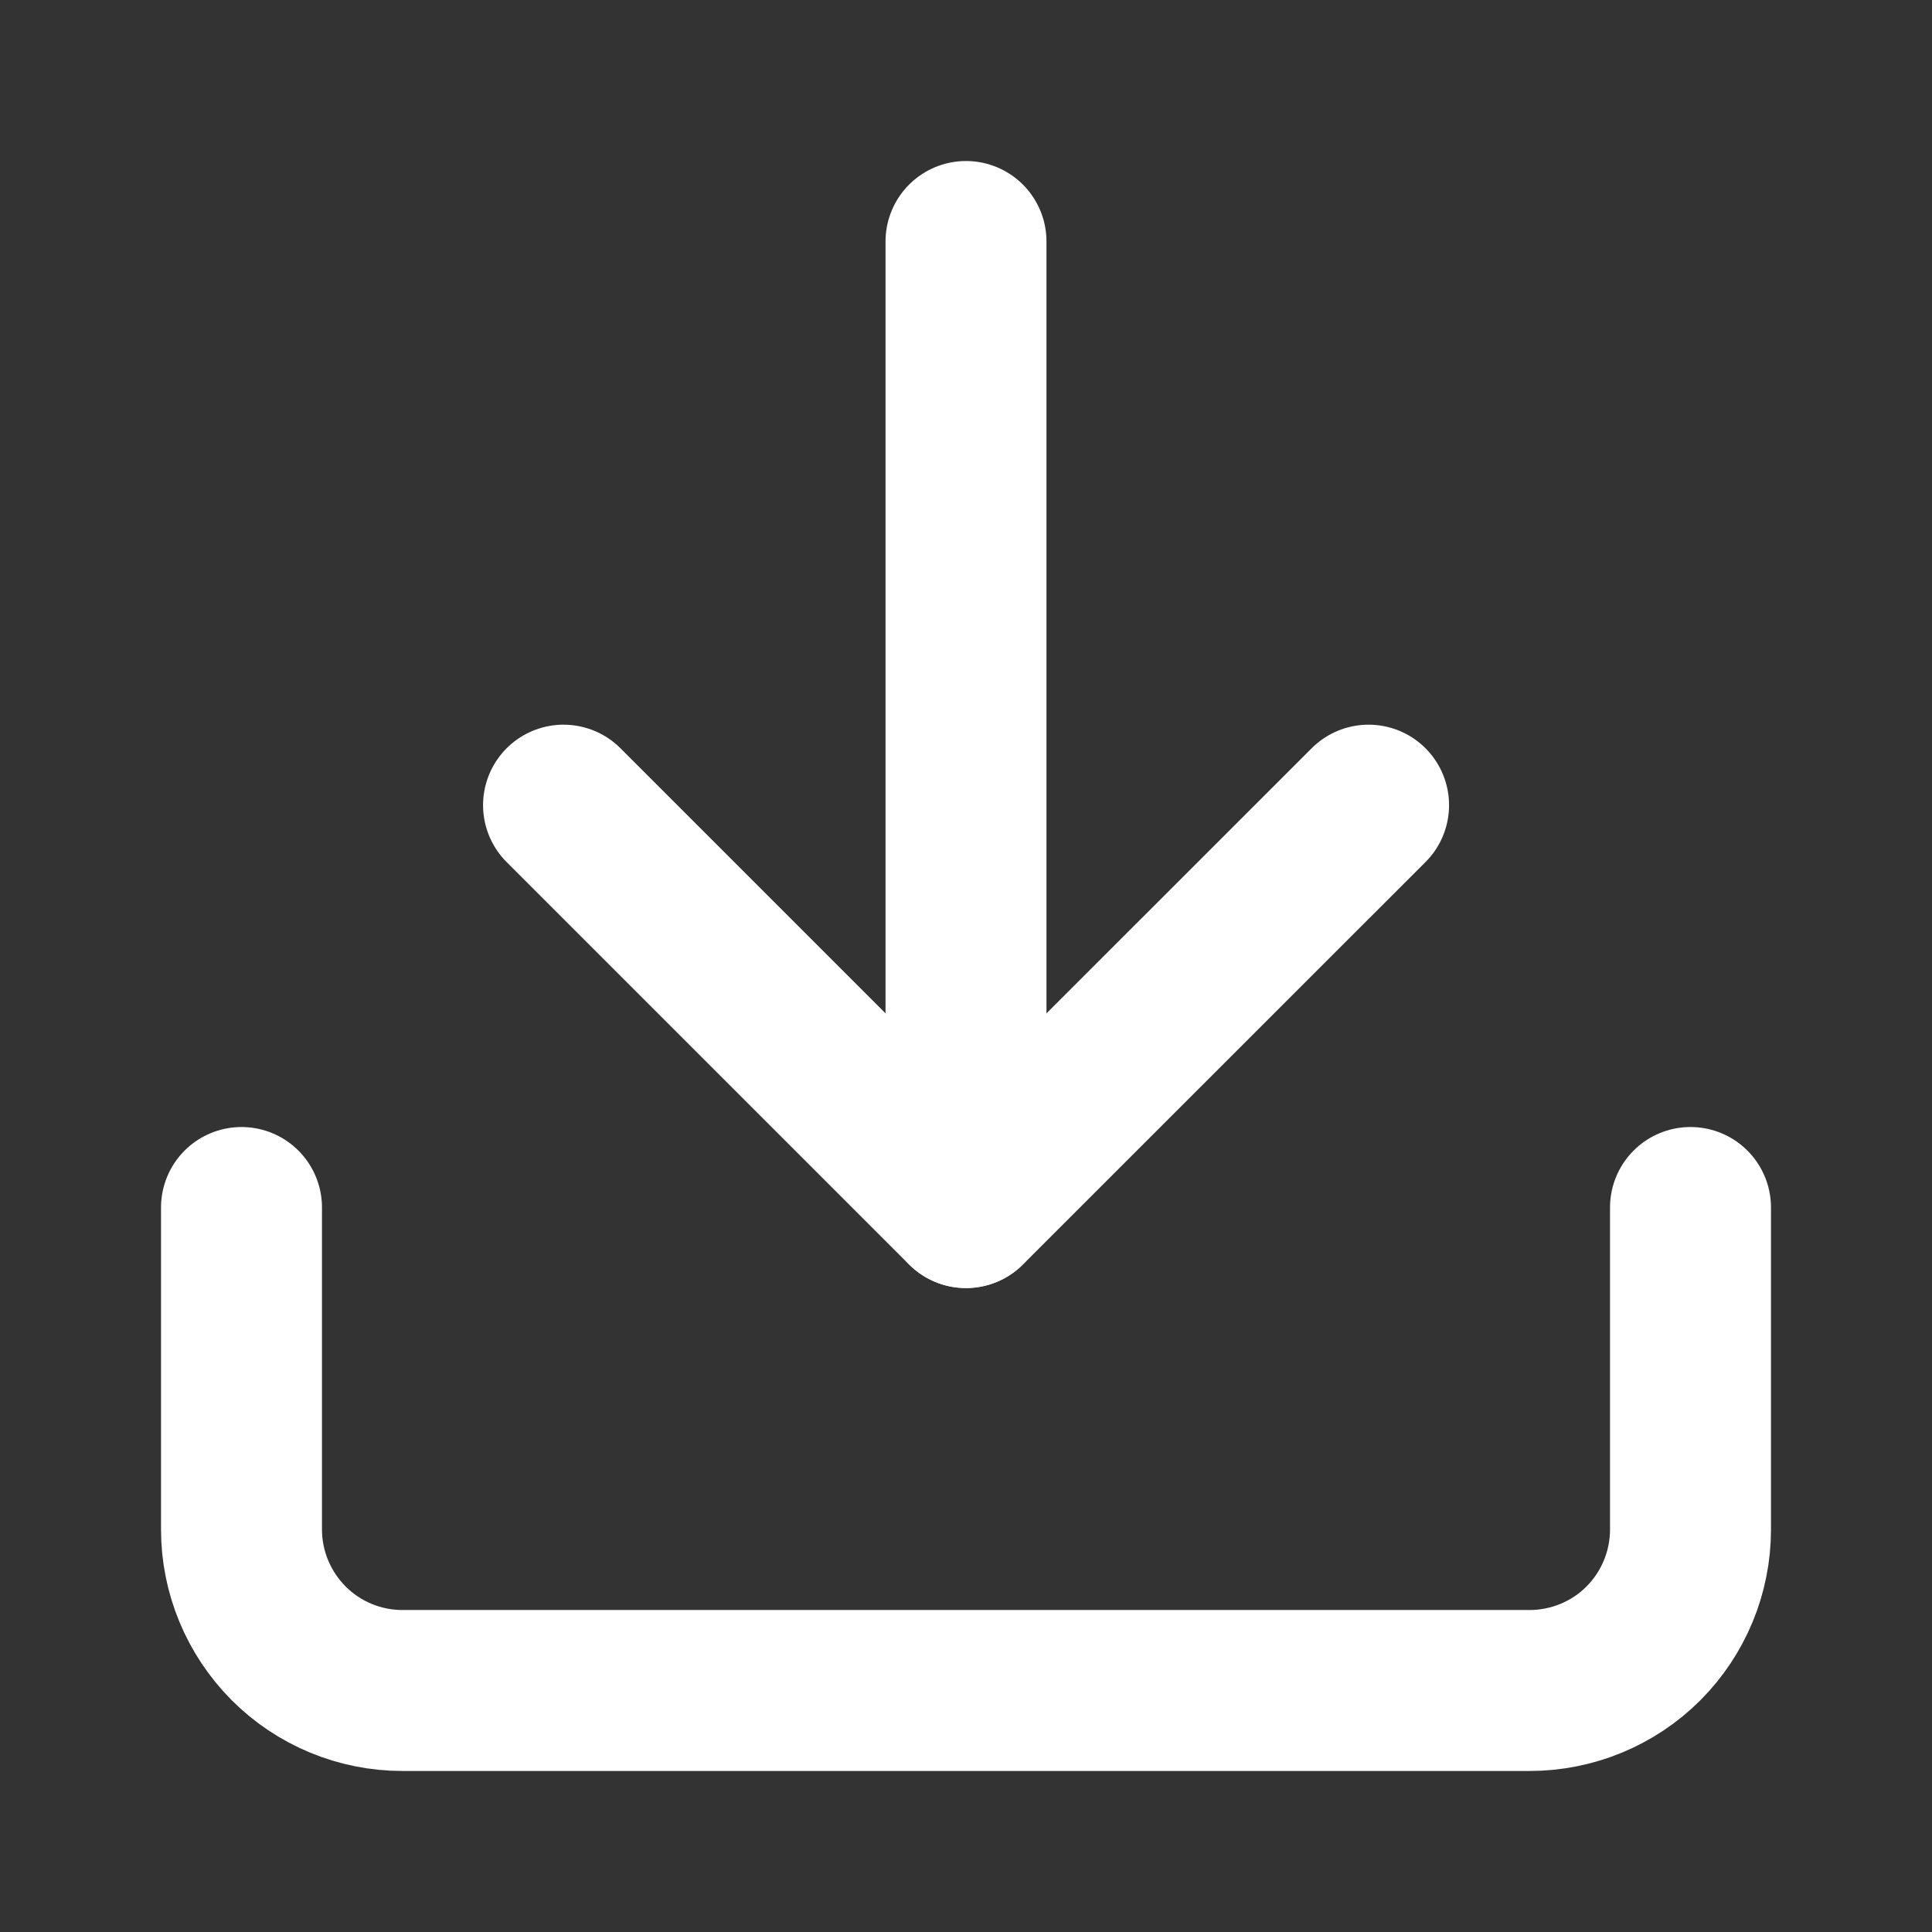
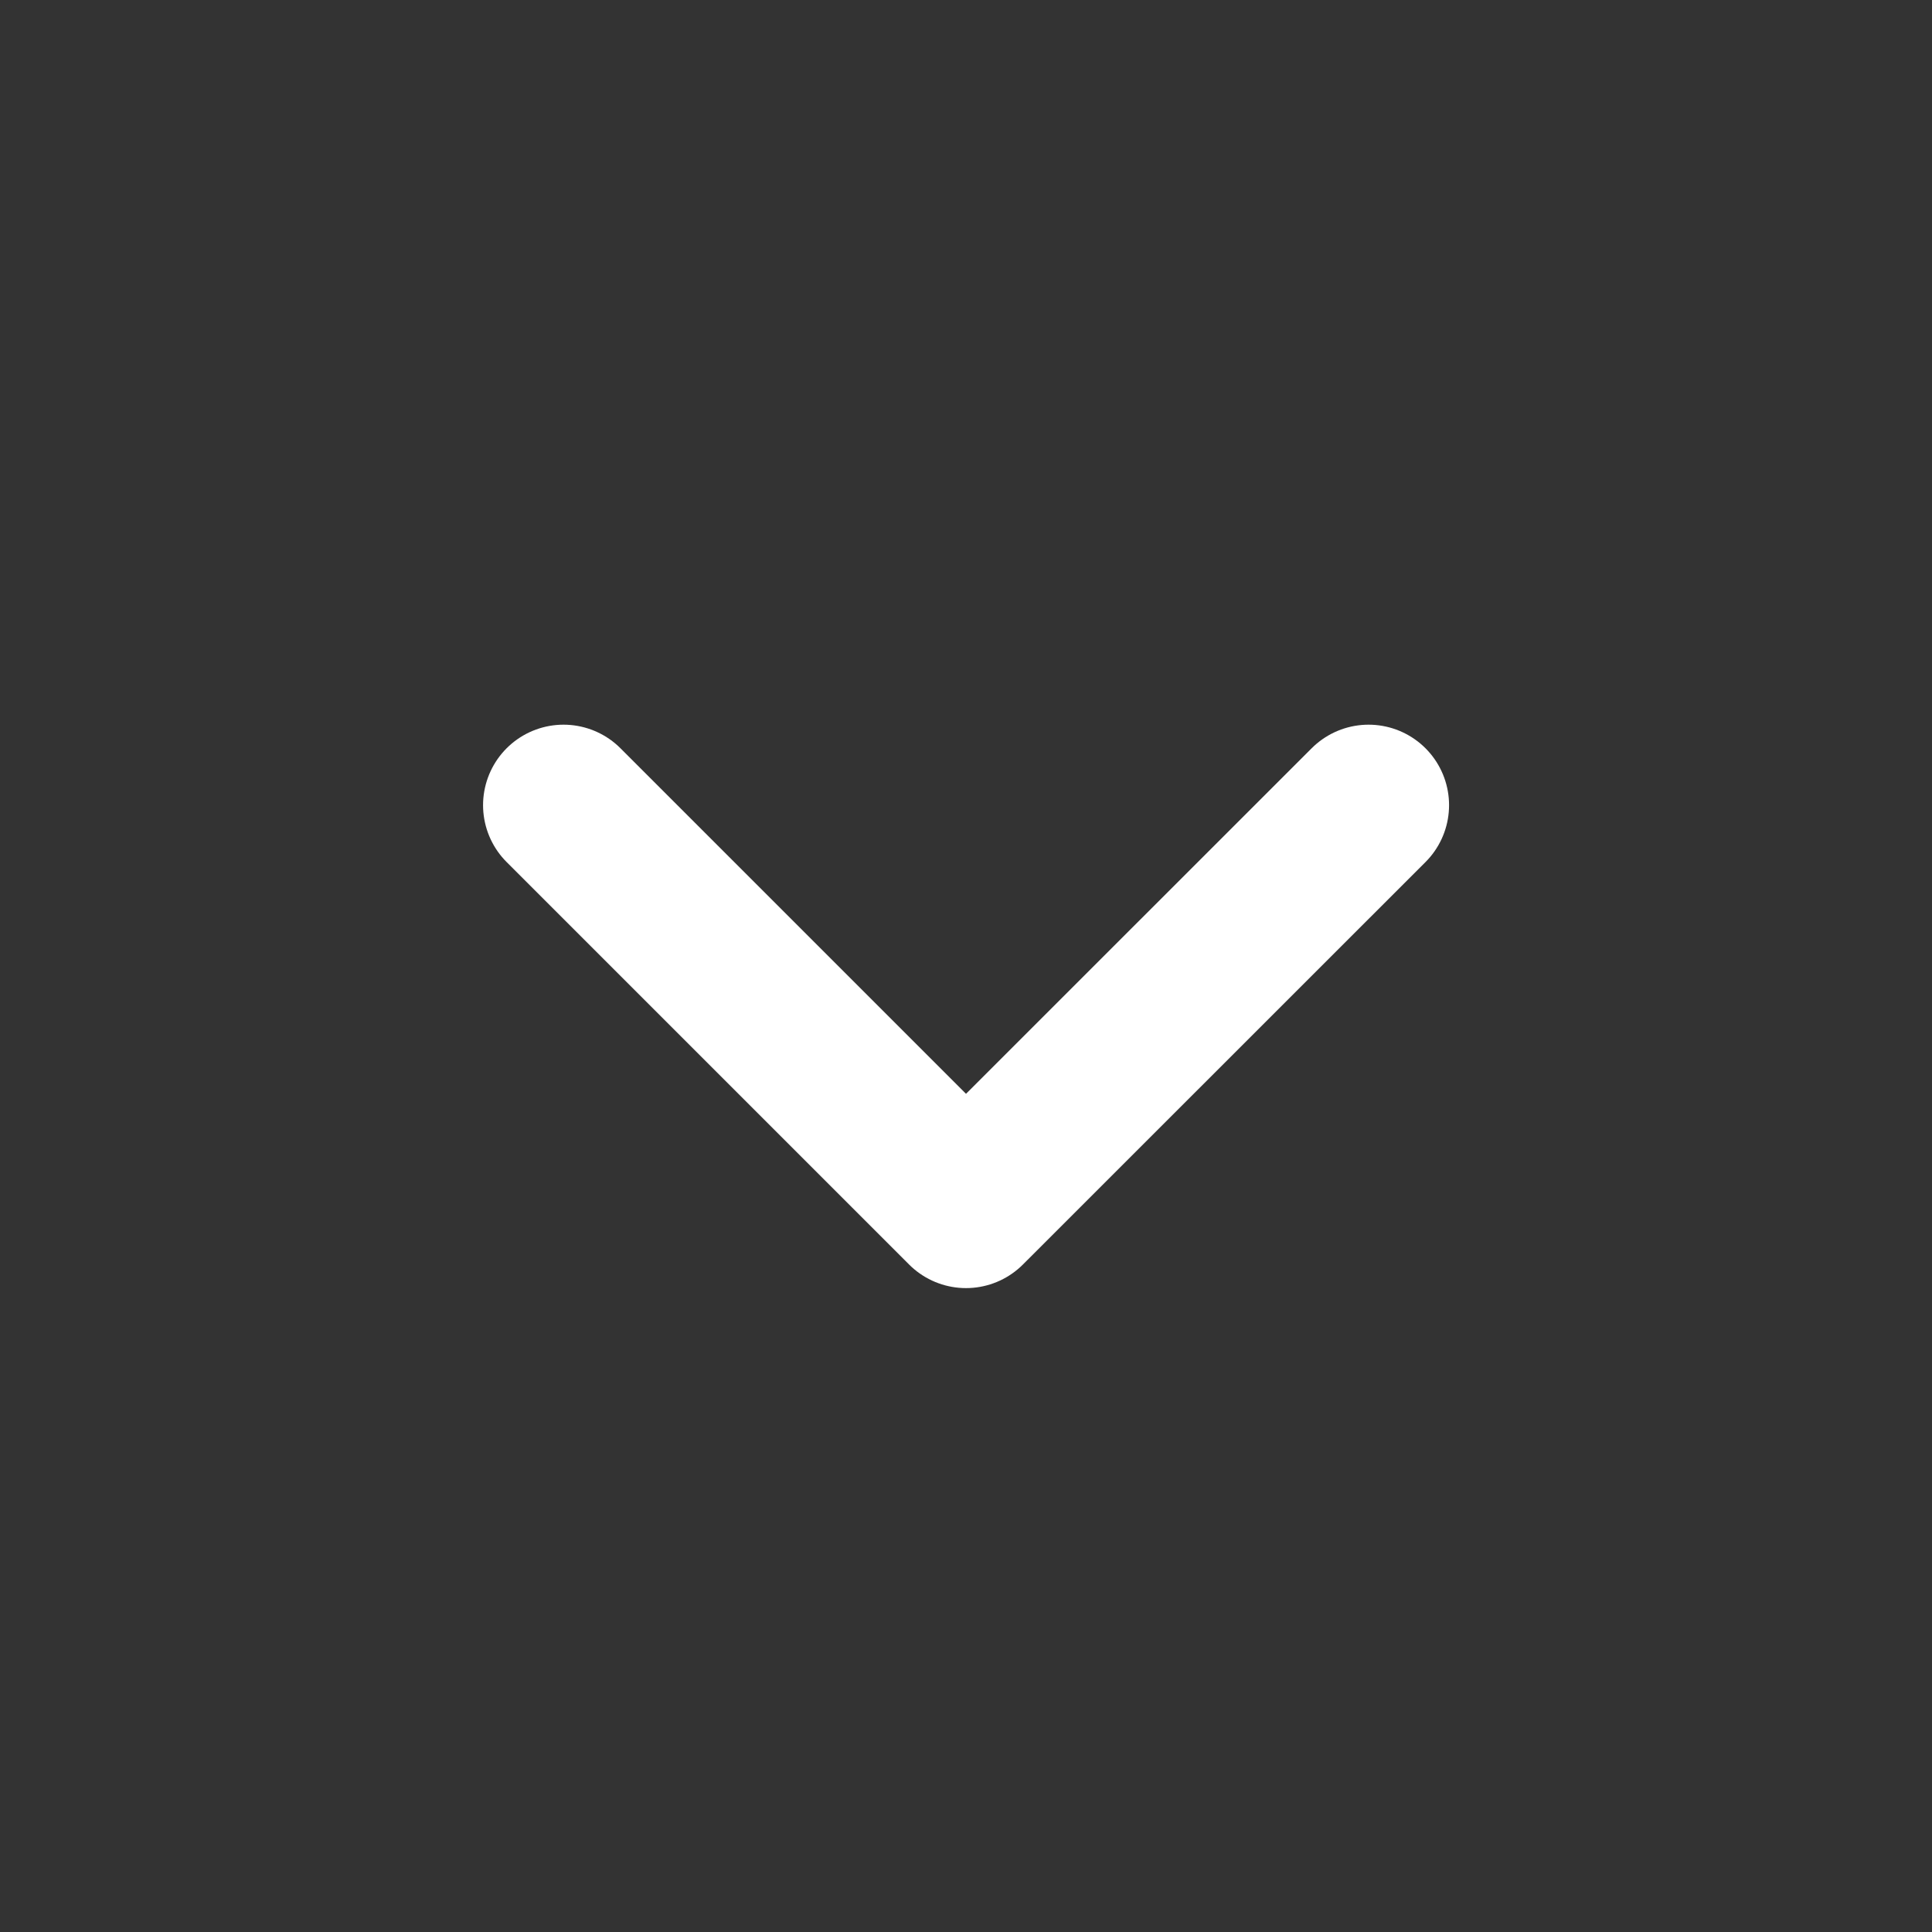
<svg xmlns="http://www.w3.org/2000/svg" width="16" height="16" viewBox="0 0 16 16" fill="none">
  <rect x="0" y="0" width="16" height="16" fill="#333333" stroke="none" />
-   <path d="M14 10V12.667C14 13.02 13.86 13.359 13.61 13.61C13.36 13.86 13.02 14 12.667 14H3.333C2.98 14 2.641 13.86 2.391 13.61C2.141 13.359 2 13.02 2 12.667V10" stroke="white" stroke-width="1.333" stroke-linecap="round" stroke-linejoin="round" />
  <path d="M4.667 6.668L8 10.001L11.334 6.668" stroke="white" stroke-width="1.333" stroke-linecap="round" stroke-linejoin="round" />
-   <path d="M8 10V2" stroke="white" stroke-width="1.333" stroke-linecap="round" stroke-linejoin="round" />
</svg>